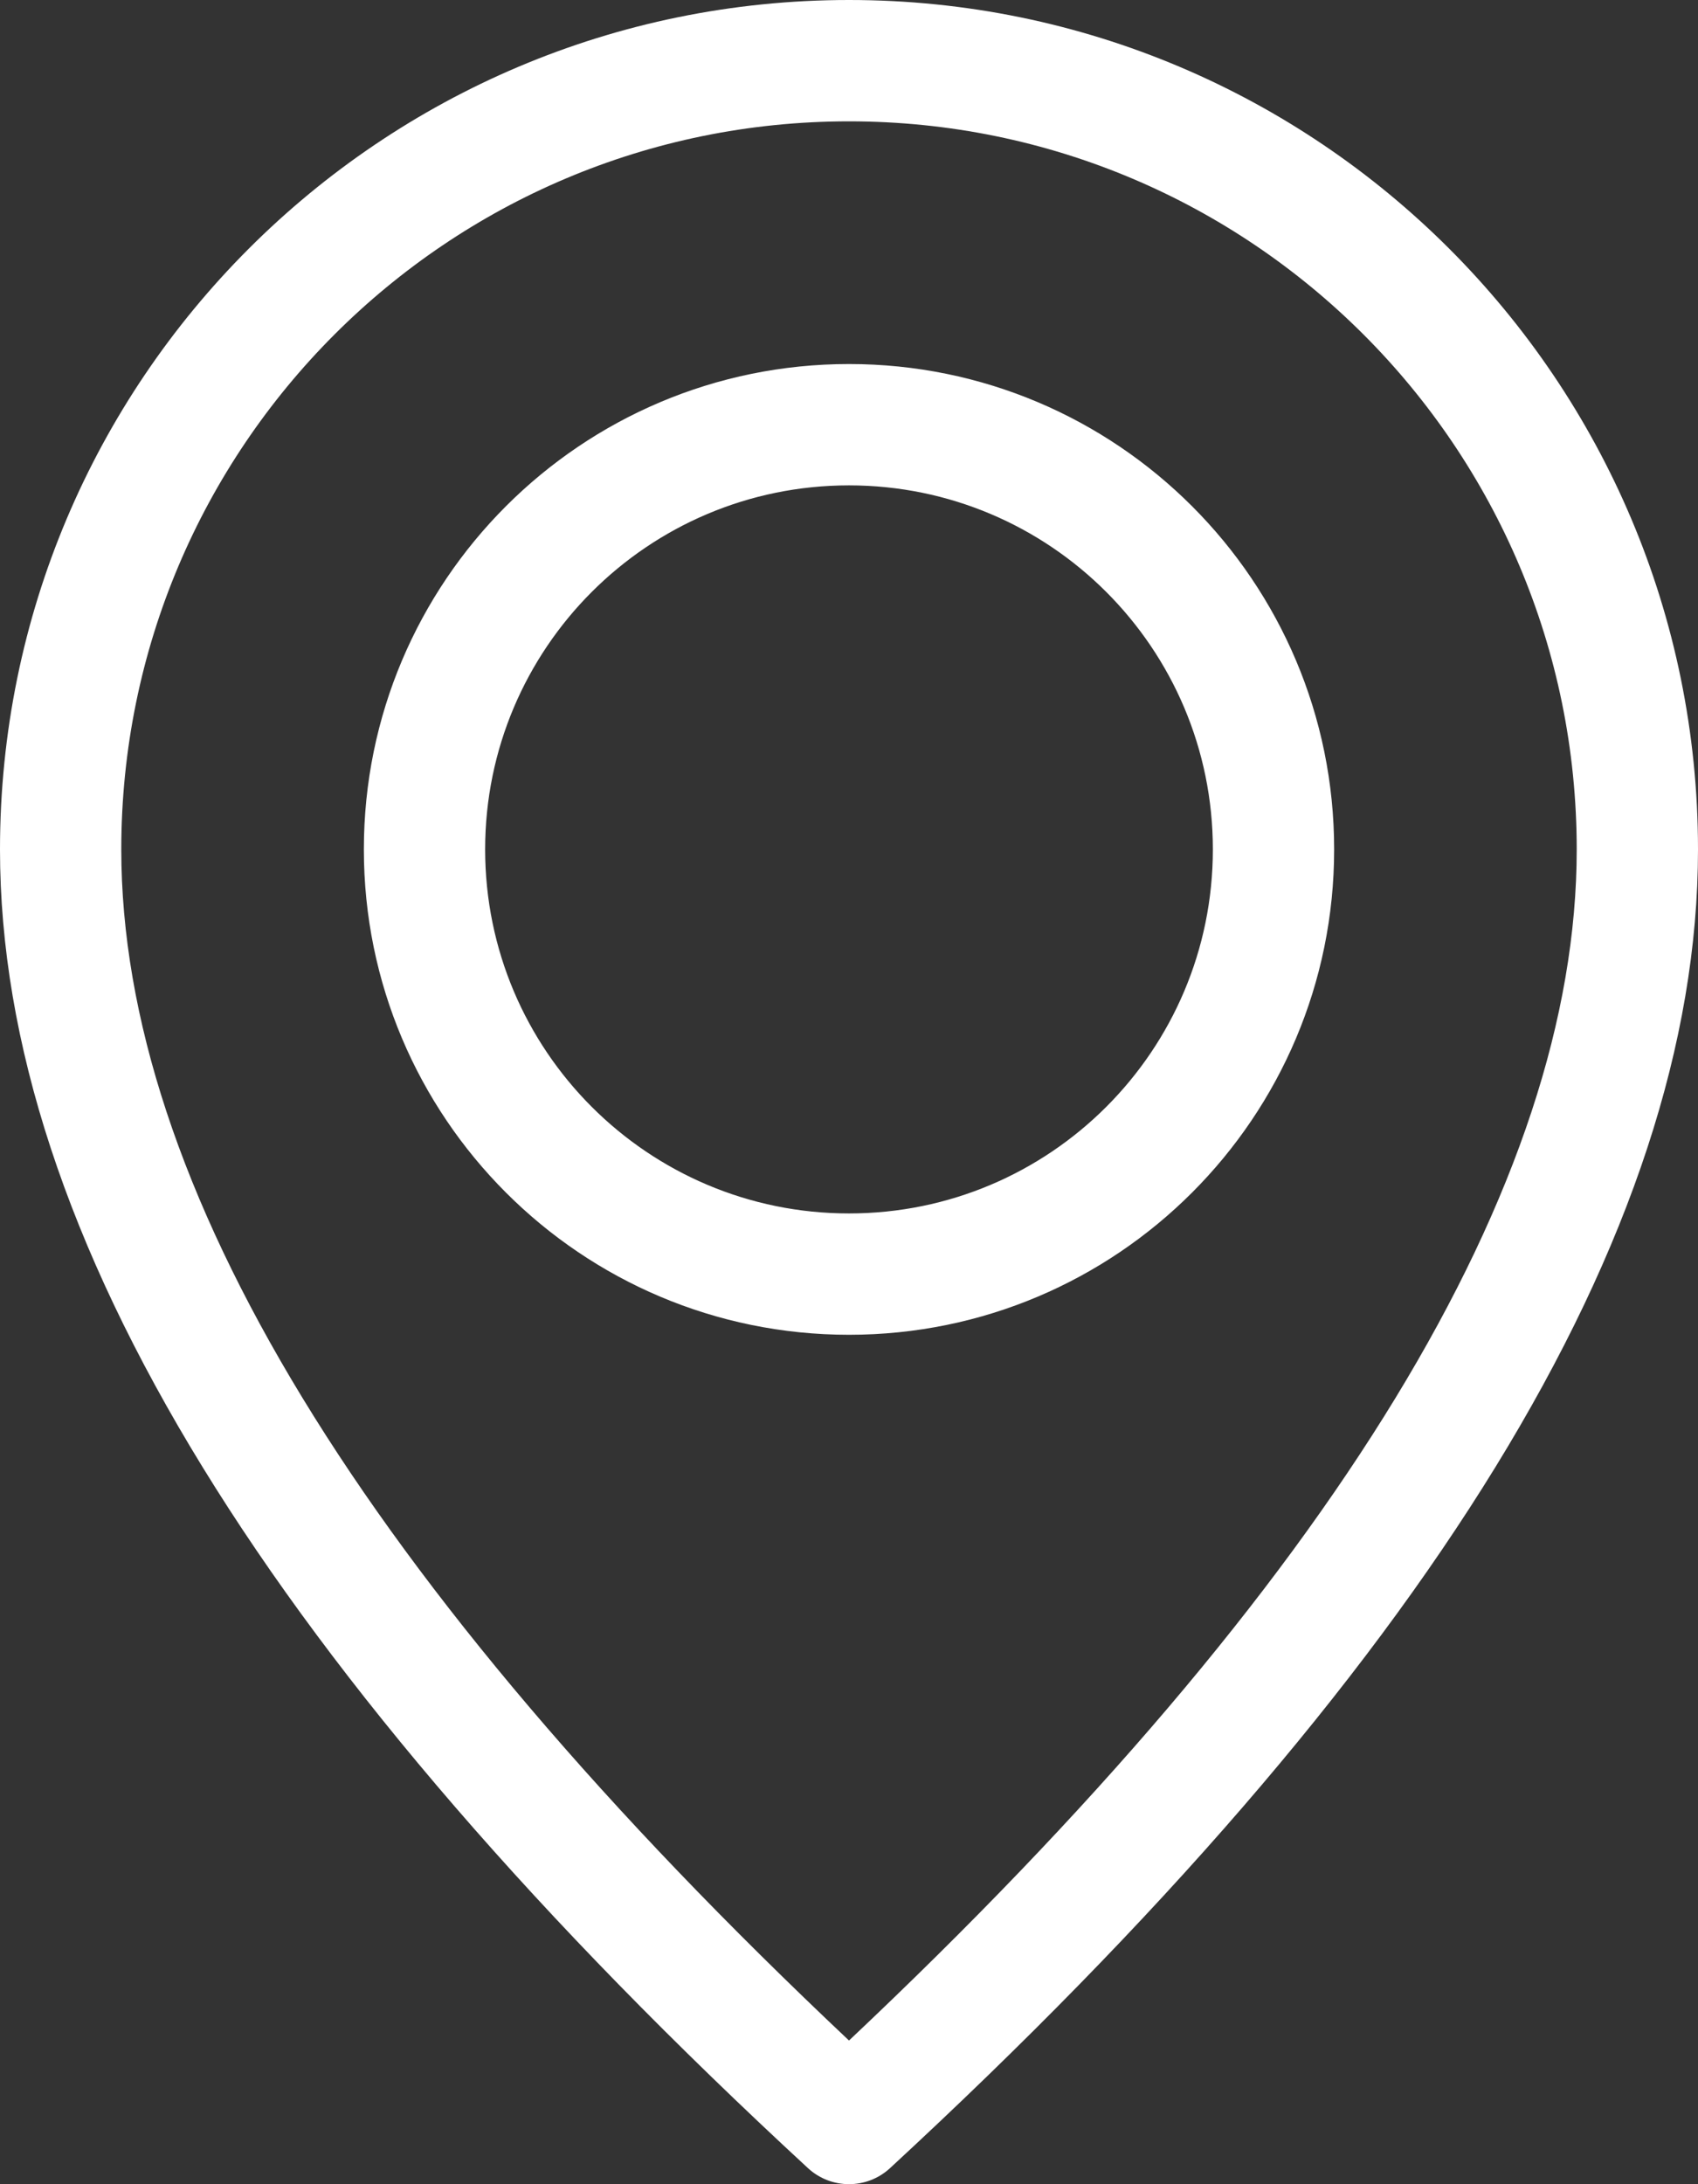
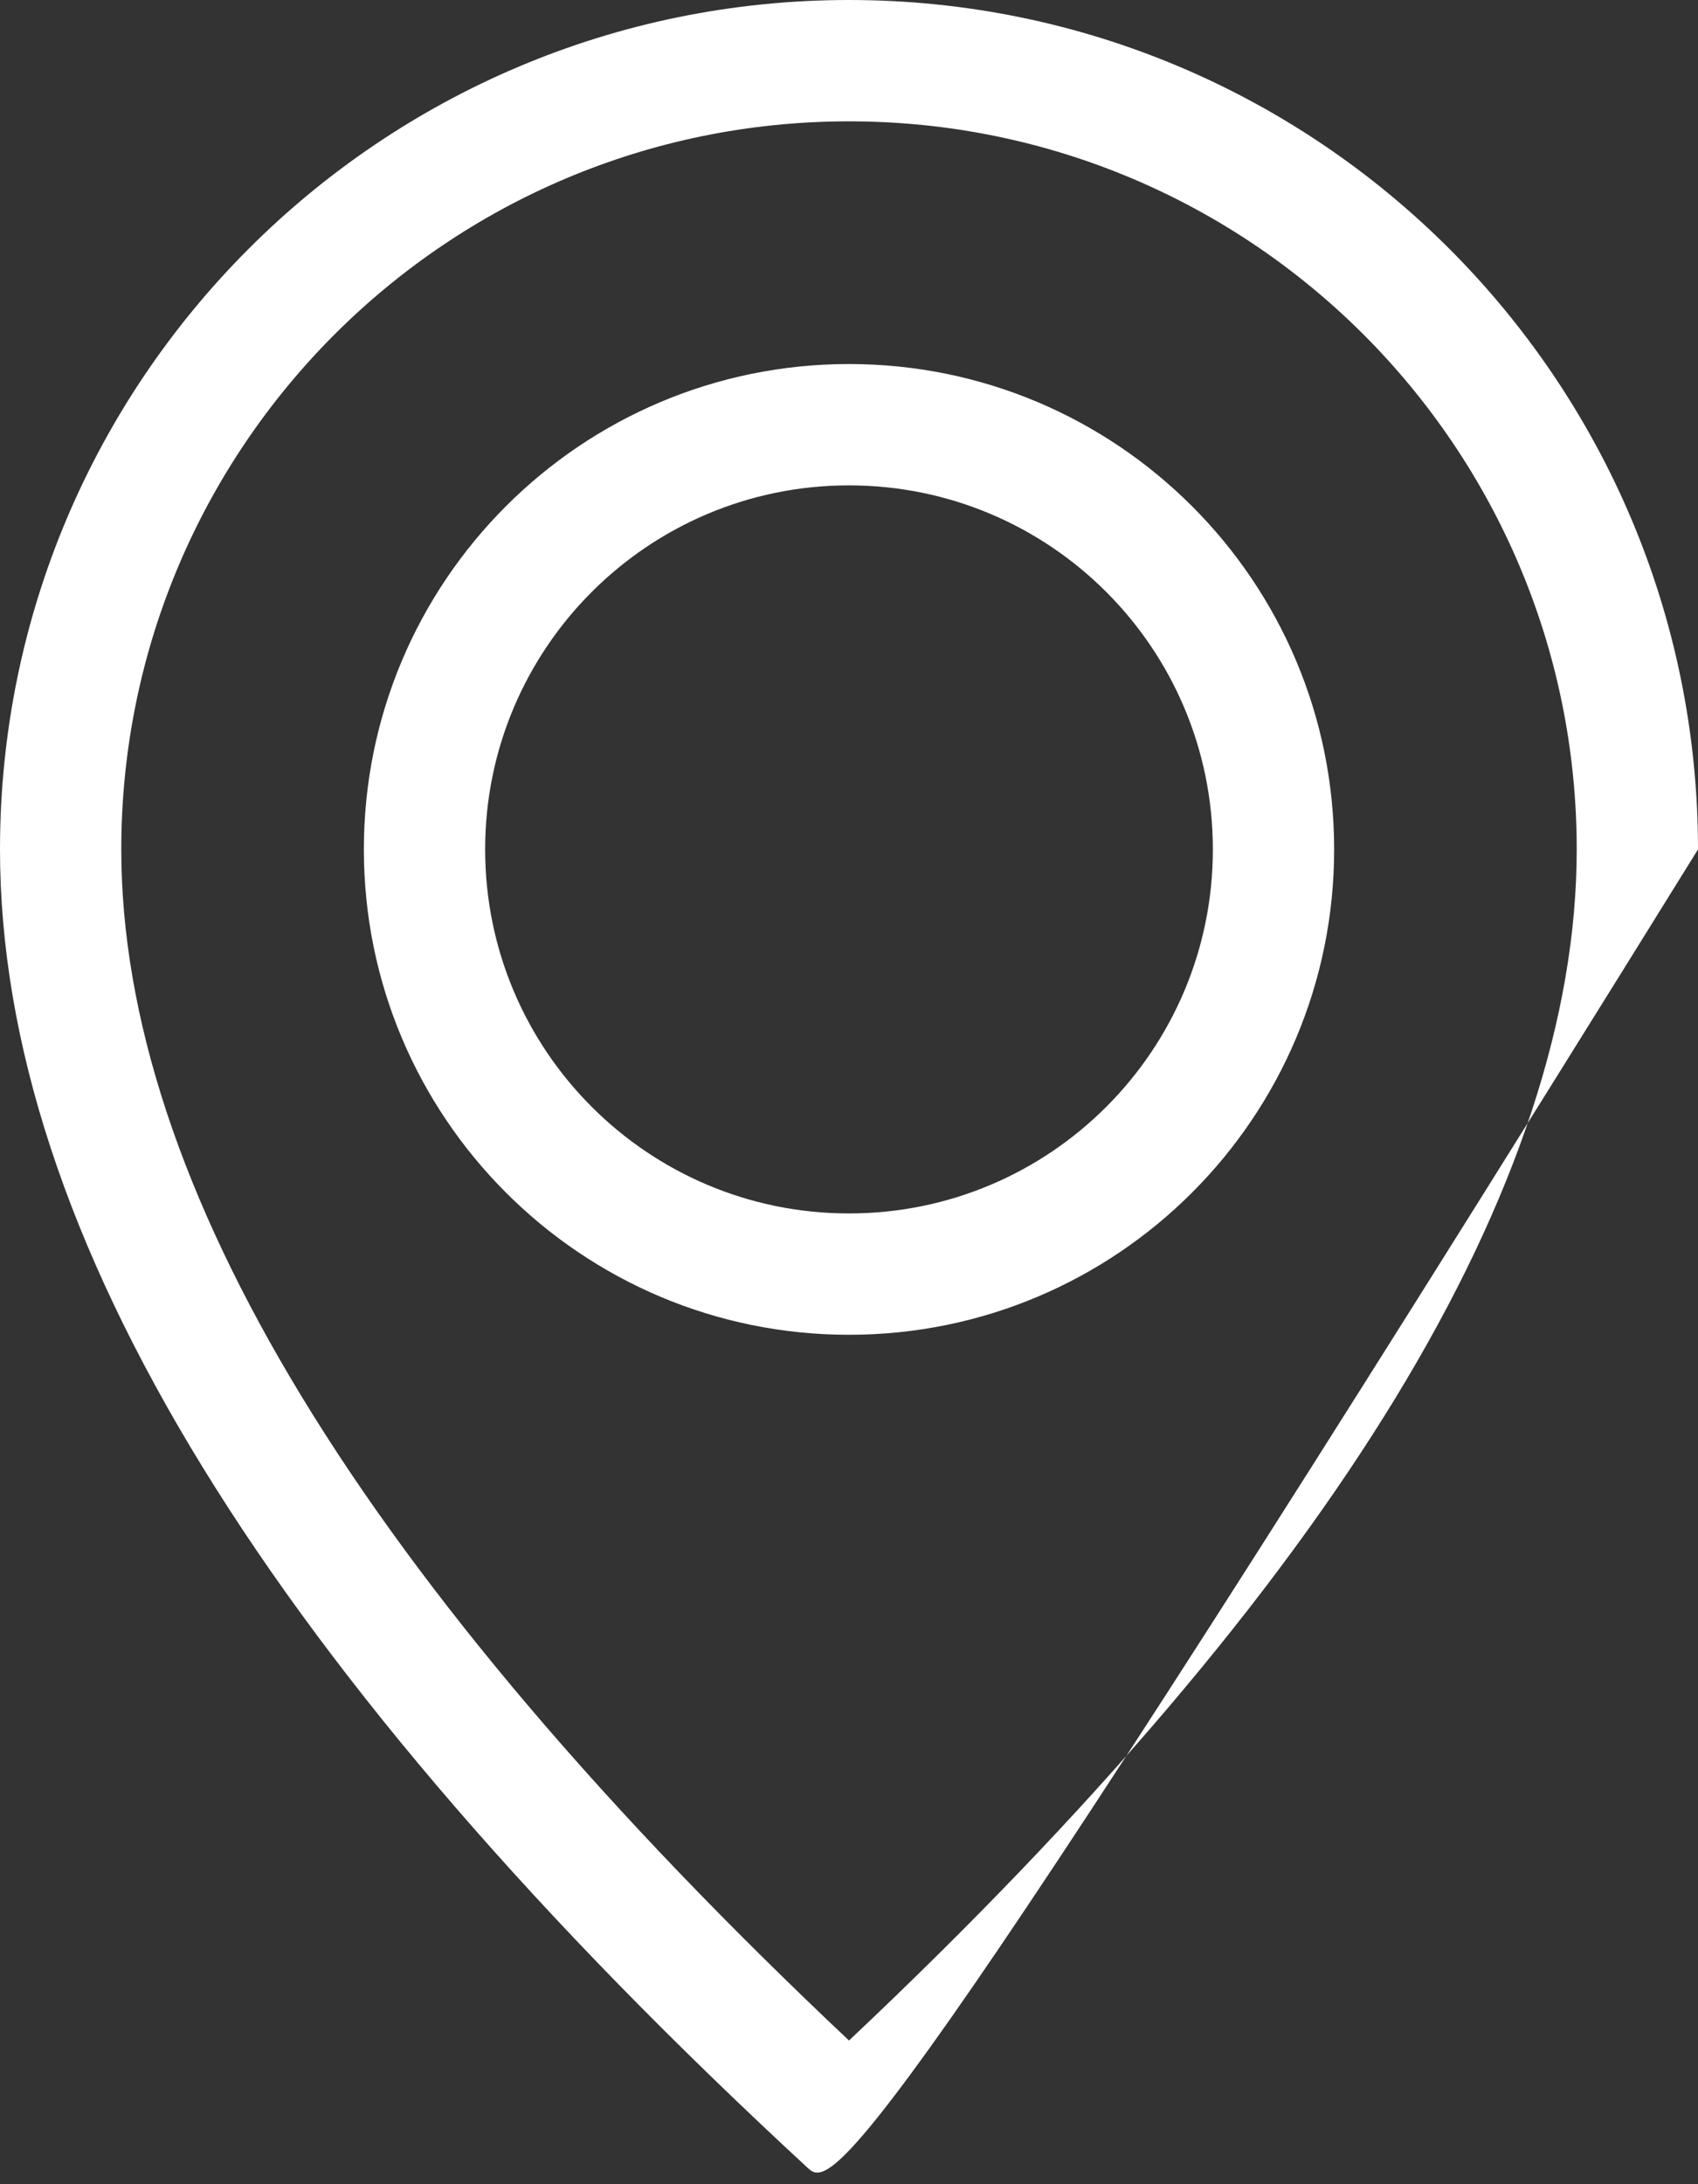
<svg xmlns="http://www.w3.org/2000/svg" width="14" height="18" viewBox="0 0 14 18" fill="none">
  <rect x="0" y="0" width="14" height="18" fill="#333333" stroke="none" />
-   <path fill-rule="evenodd" clip-rule="evenodd" d="M6.661 17.867C2.235 13.782 0 10.172 0 7C0 3.134 3.134 0 7 0C10.866 0 14 3.134 14 7C14 10.172 11.765 13.782 7.339 17.867C7.148 18.044 6.852 18.044 6.661 17.867ZM3 7C3 9.209 4.791 11 7 11C9.209 11 11 9.209 11 7C11 4.791 9.209 3 7 3C4.791 3 3 4.791 3 7ZM10 7C10 8.657 8.657 10 7 10C5.343 10 4 8.657 4 7C4 5.343 5.343 4 7 4C8.657 4 10 5.343 10 7ZM7 1C10.314 1 13 3.686 13 7C13 9.752 11.013 13.035 7 16.816C2.987 13.035 1 9.752 1 7C1 3.686 3.686 1 7 1Z" fill="white" />
+   <path fill-rule="evenodd" clip-rule="evenodd" d="M6.661 17.867C2.235 13.782 0 10.172 0 7C0 3.134 3.134 0 7 0C10.866 0 14 3.134 14 7C7.148 18.044 6.852 18.044 6.661 17.867ZM3 7C3 9.209 4.791 11 7 11C9.209 11 11 9.209 11 7C11 4.791 9.209 3 7 3C4.791 3 3 4.791 3 7ZM10 7C10 8.657 8.657 10 7 10C5.343 10 4 8.657 4 7C4 5.343 5.343 4 7 4C8.657 4 10 5.343 10 7ZM7 1C10.314 1 13 3.686 13 7C13 9.752 11.013 13.035 7 16.816C2.987 13.035 1 9.752 1 7C1 3.686 3.686 1 7 1Z" fill="white" />
</svg>